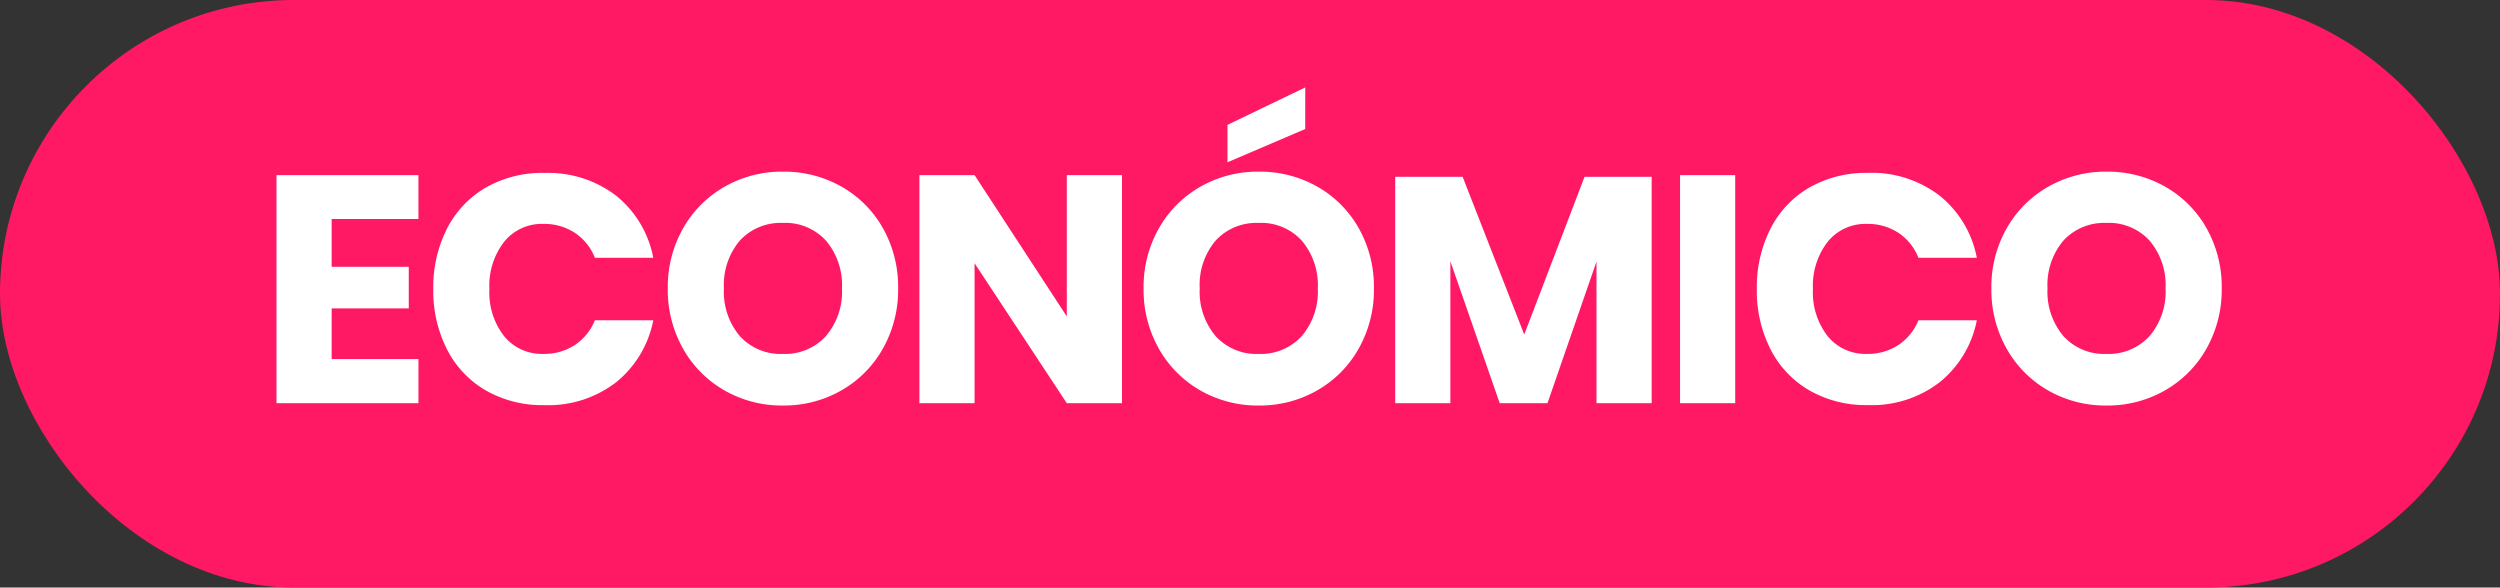
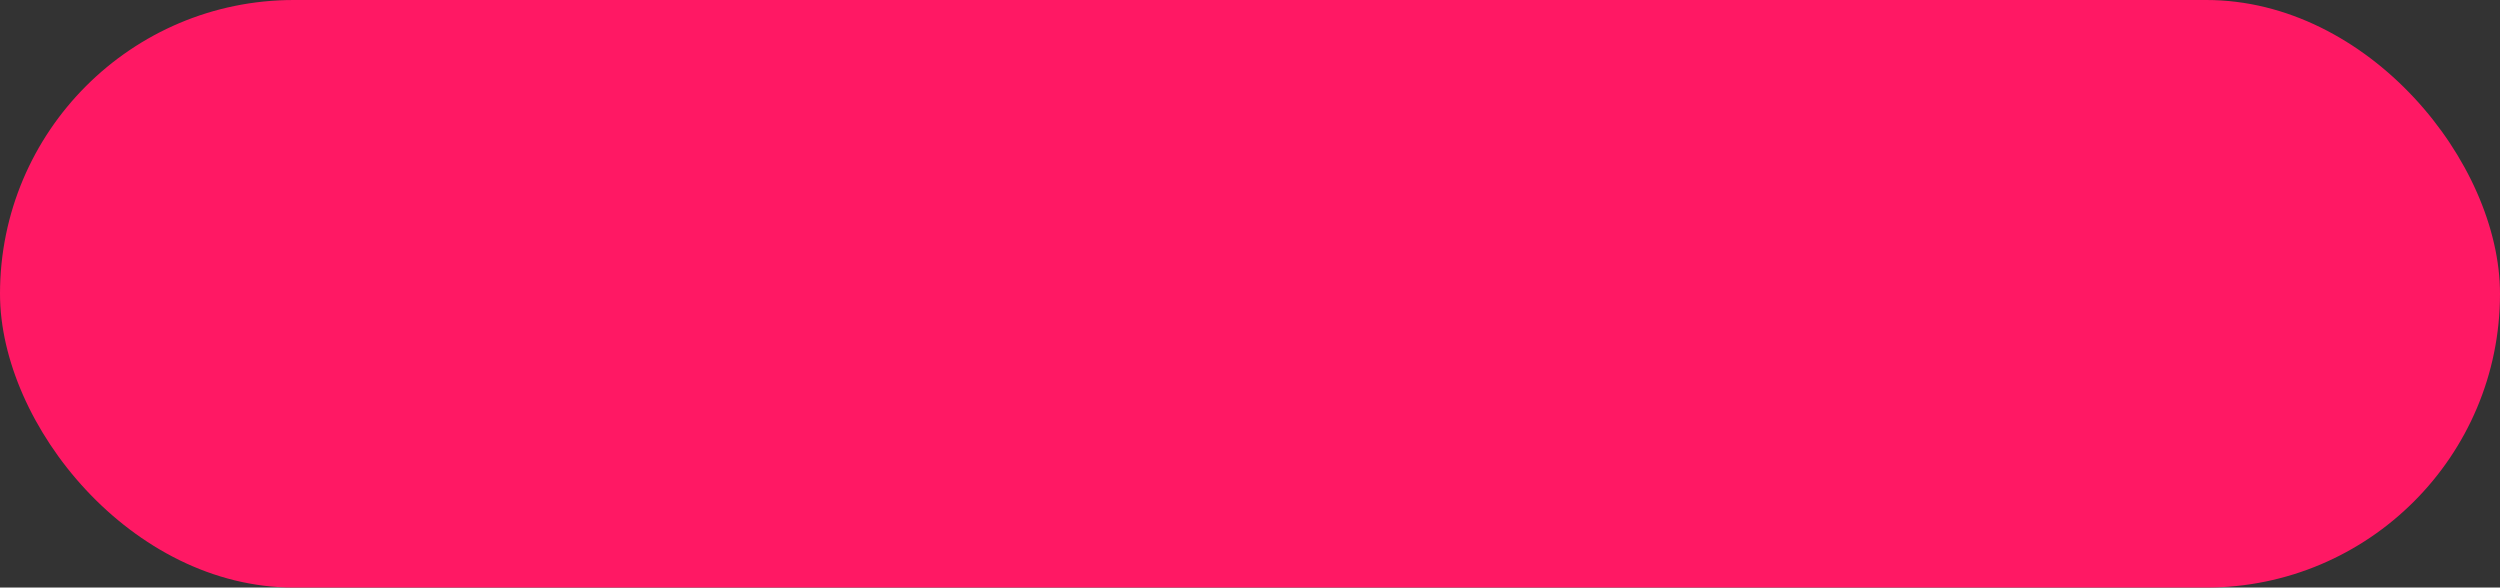
<svg xmlns="http://www.w3.org/2000/svg" width="217" height="51" viewBox="0 0 217 51">
  <rect x="0" y="0" width="217" height="51" fill="#333333" stroke="none" />
  <g id="economico" transform="translate(-1022 -2309)">
    <rect id="Rectángulo_19" data-name="Rectángulo 19" width="217" height="51" rx="25.5" transform="translate(1022 2309)" fill="#ff1864" />
-     <path id="Trazado_14" data-name="Trazado 14" d="M6.44-15.988v4.144h6.692v3.612H6.44v4.4h7.532V0H1.652V-19.8h12.32v3.808Zm18.452-4A9.683,9.683,0,0,1,31.15-18a9.1,9.1,0,0,1,3.206,5.376H29.288a4.65,4.65,0,0,0-1.722-2.156,4.813,4.813,0,0,0-2.758-.784,4.2,4.2,0,0,0-3.388,1.54,6.209,6.209,0,0,0-1.288,4.116,6.153,6.153,0,0,0,1.288,4.1,4.217,4.217,0,0,0,3.388,1.526,4.813,4.813,0,0,0,2.758-.784A4.67,4.67,0,0,0,29.288-7.2h5.068A9.146,9.146,0,0,1,31.15-1.834a9.638,9.638,0,0,1-6.258,2,9.874,9.874,0,0,1-5.068-1.274,8.648,8.648,0,0,1-3.374-3.57,11.213,11.213,0,0,1-1.19-5.236,11.213,11.213,0,0,1,1.19-5.236,8.648,8.648,0,0,1,3.374-3.57A9.874,9.874,0,0,1,24.892-19.992Zm20.72-.112a10.072,10.072,0,0,1,5.082,1.3,9.485,9.485,0,0,1,3.6,3.612,10.361,10.361,0,0,1,1.316,5.222,10.351,10.351,0,0,1-1.33,5.236,9.558,9.558,0,0,1-3.612,3.626A10.018,10.018,0,0,1,45.612.2a10.018,10.018,0,0,1-5.054-1.3,9.558,9.558,0,0,1-3.612-3.626,10.351,10.351,0,0,1-1.33-5.236,10.275,10.275,0,0,1,1.33-5.222A9.587,9.587,0,0,1,40.558-18.8,10.018,10.018,0,0,1,45.612-20.1Zm0,4.452a4.8,4.8,0,0,0-3.738,1.526,5.952,5.952,0,0,0-1.386,4.158,5.963,5.963,0,0,0,1.386,4.144,4.779,4.779,0,0,0,3.738,1.54,4.789,4.789,0,0,0,3.724-1.54,5.926,5.926,0,0,0,1.4-4.144,5.963,5.963,0,0,0-1.386-4.144A4.779,4.779,0,0,0,45.612-15.652ZM75.04,0H70.252L62.244-12.152V0H57.456V-19.8h4.788L70.252-7.532V-19.8H75.04ZM86.912-20.1a10.072,10.072,0,0,1,5.082,1.3,9.485,9.485,0,0,1,3.6,3.612,10.361,10.361,0,0,1,1.316,5.222,10.351,10.351,0,0,1-1.33,5.236,9.558,9.558,0,0,1-3.612,3.626A10.018,10.018,0,0,1,86.912.2a10.018,10.018,0,0,1-5.054-1.3,9.558,9.558,0,0,1-3.612-3.626,10.351,10.351,0,0,1-1.33-5.236,10.275,10.275,0,0,1,1.33-5.222A9.587,9.587,0,0,1,81.858-18.8,10.018,10.018,0,0,1,86.912-20.1Zm0,4.452a4.8,4.8,0,0,0-3.738,1.526,5.952,5.952,0,0,0-1.386,4.158,5.963,5.963,0,0,0,1.386,4.144,4.779,4.779,0,0,0,3.738,1.54,4.789,4.789,0,0,0,3.724-1.54,5.926,5.926,0,0,0,1.4-4.144,5.963,5.963,0,0,0-1.386-4.144A4.779,4.779,0,0,0,86.912-15.652ZM90.944-23.8,84.2-20.916v-3.248l6.748-3.248Zm30.072,4.144V0h-4.788V-12.292L111.972,0h-4.144l-4.284-12.32V0H98.756V-19.656h5.852l5.348,13.692,5.236-13.692Zm7.252-.14V0H123.48V-19.8Zm11.508-.2A9.683,9.683,0,0,1,146.034-18a9.1,9.1,0,0,1,3.206,5.376h-5.068a4.65,4.65,0,0,0-1.722-2.156,4.813,4.813,0,0,0-2.758-.784,4.2,4.2,0,0,0-3.388,1.54,6.209,6.209,0,0,0-1.288,4.116,6.153,6.153,0,0,0,1.288,4.1,4.217,4.217,0,0,0,3.388,1.526,4.813,4.813,0,0,0,2.758-.784A4.67,4.67,0,0,0,144.172-7.2h5.068a9.146,9.146,0,0,1-3.206,5.362,9.638,9.638,0,0,1-6.258,2,9.874,9.874,0,0,1-5.068-1.274,8.648,8.648,0,0,1-3.374-3.57,11.213,11.213,0,0,1-1.19-5.236,11.213,11.213,0,0,1,1.19-5.236,8.648,8.648,0,0,1,3.374-3.57A9.874,9.874,0,0,1,139.776-19.992ZM160.5-20.1a10.072,10.072,0,0,1,5.082,1.3,9.485,9.485,0,0,1,3.6,3.612,10.361,10.361,0,0,1,1.316,5.222,10.351,10.351,0,0,1-1.33,5.236,9.558,9.558,0,0,1-3.612,3.626A10.018,10.018,0,0,1,160.5.2a10.018,10.018,0,0,1-5.054-1.3,9.558,9.558,0,0,1-3.612-3.626,10.351,10.351,0,0,1-1.33-5.236,10.275,10.275,0,0,1,1.33-5.222,9.587,9.587,0,0,1,3.612-3.612A10.018,10.018,0,0,1,160.5-20.1Zm0,4.452a4.8,4.8,0,0,0-3.738,1.526,5.952,5.952,0,0,0-1.386,4.158,5.963,5.963,0,0,0,1.386,4.144,4.779,4.779,0,0,0,3.738,1.54,4.789,4.789,0,0,0,3.724-1.54,5.926,5.926,0,0,0,1.4-4.144,5.963,5.963,0,0,0-1.386-4.144A4.779,4.779,0,0,0,160.5-15.652Z" transform="translate(1044.348 2344)" fill="#fff" />
  </g>
</svg>